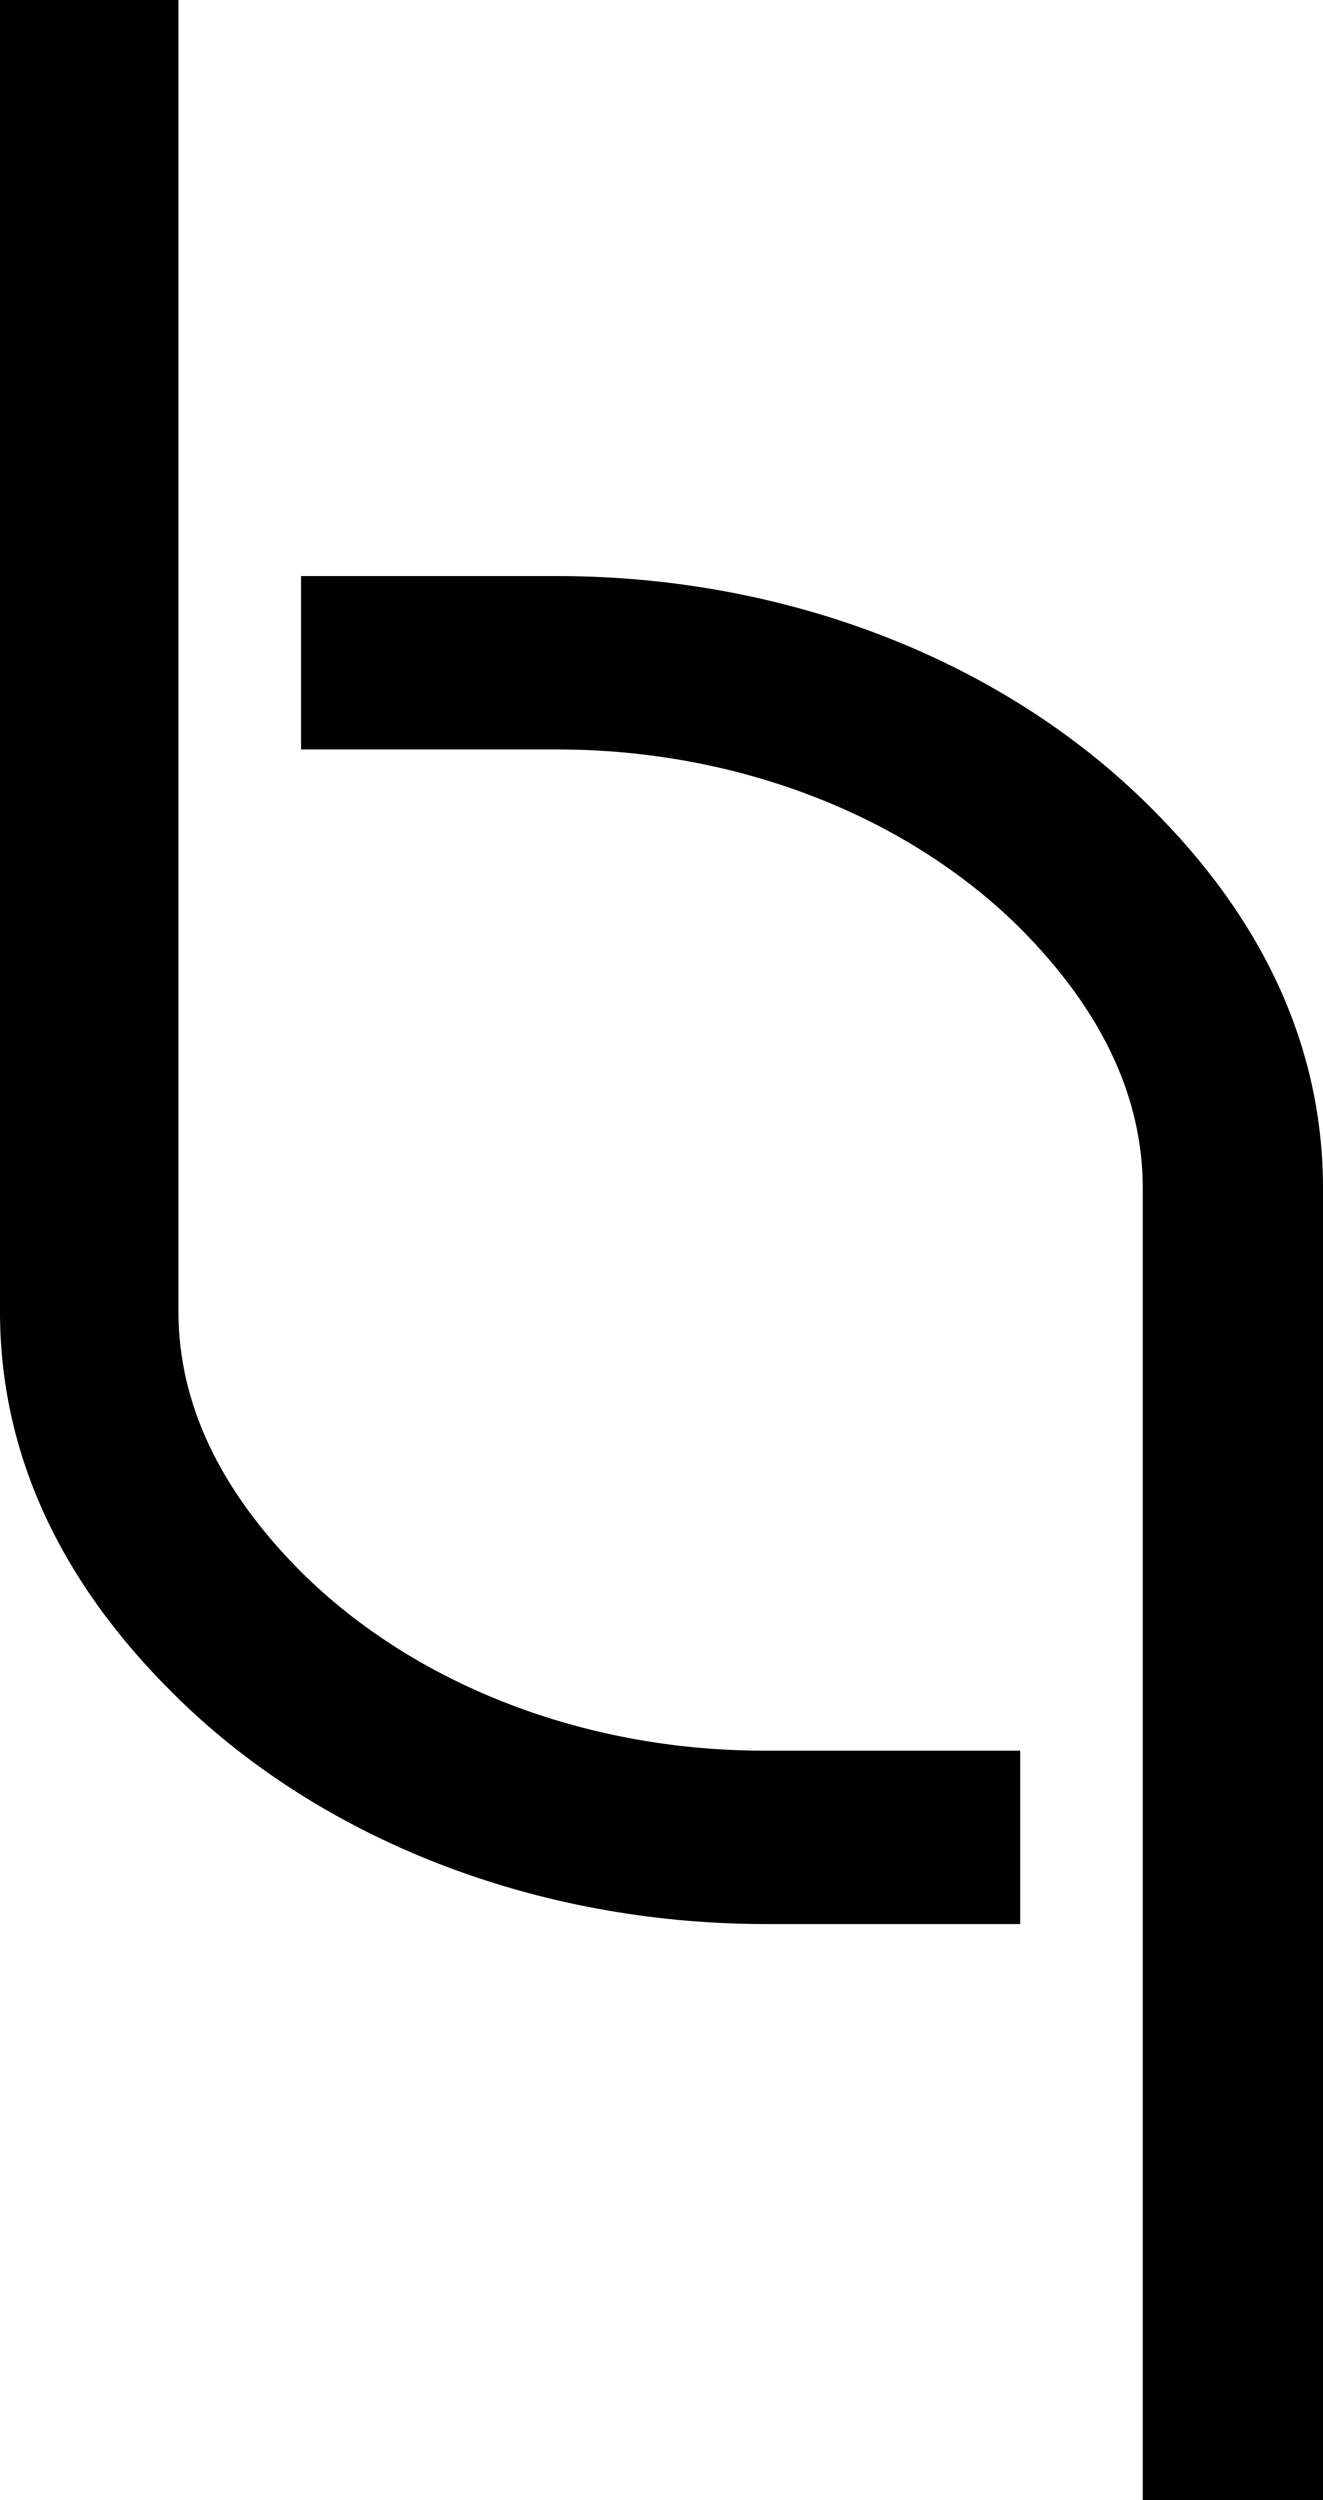
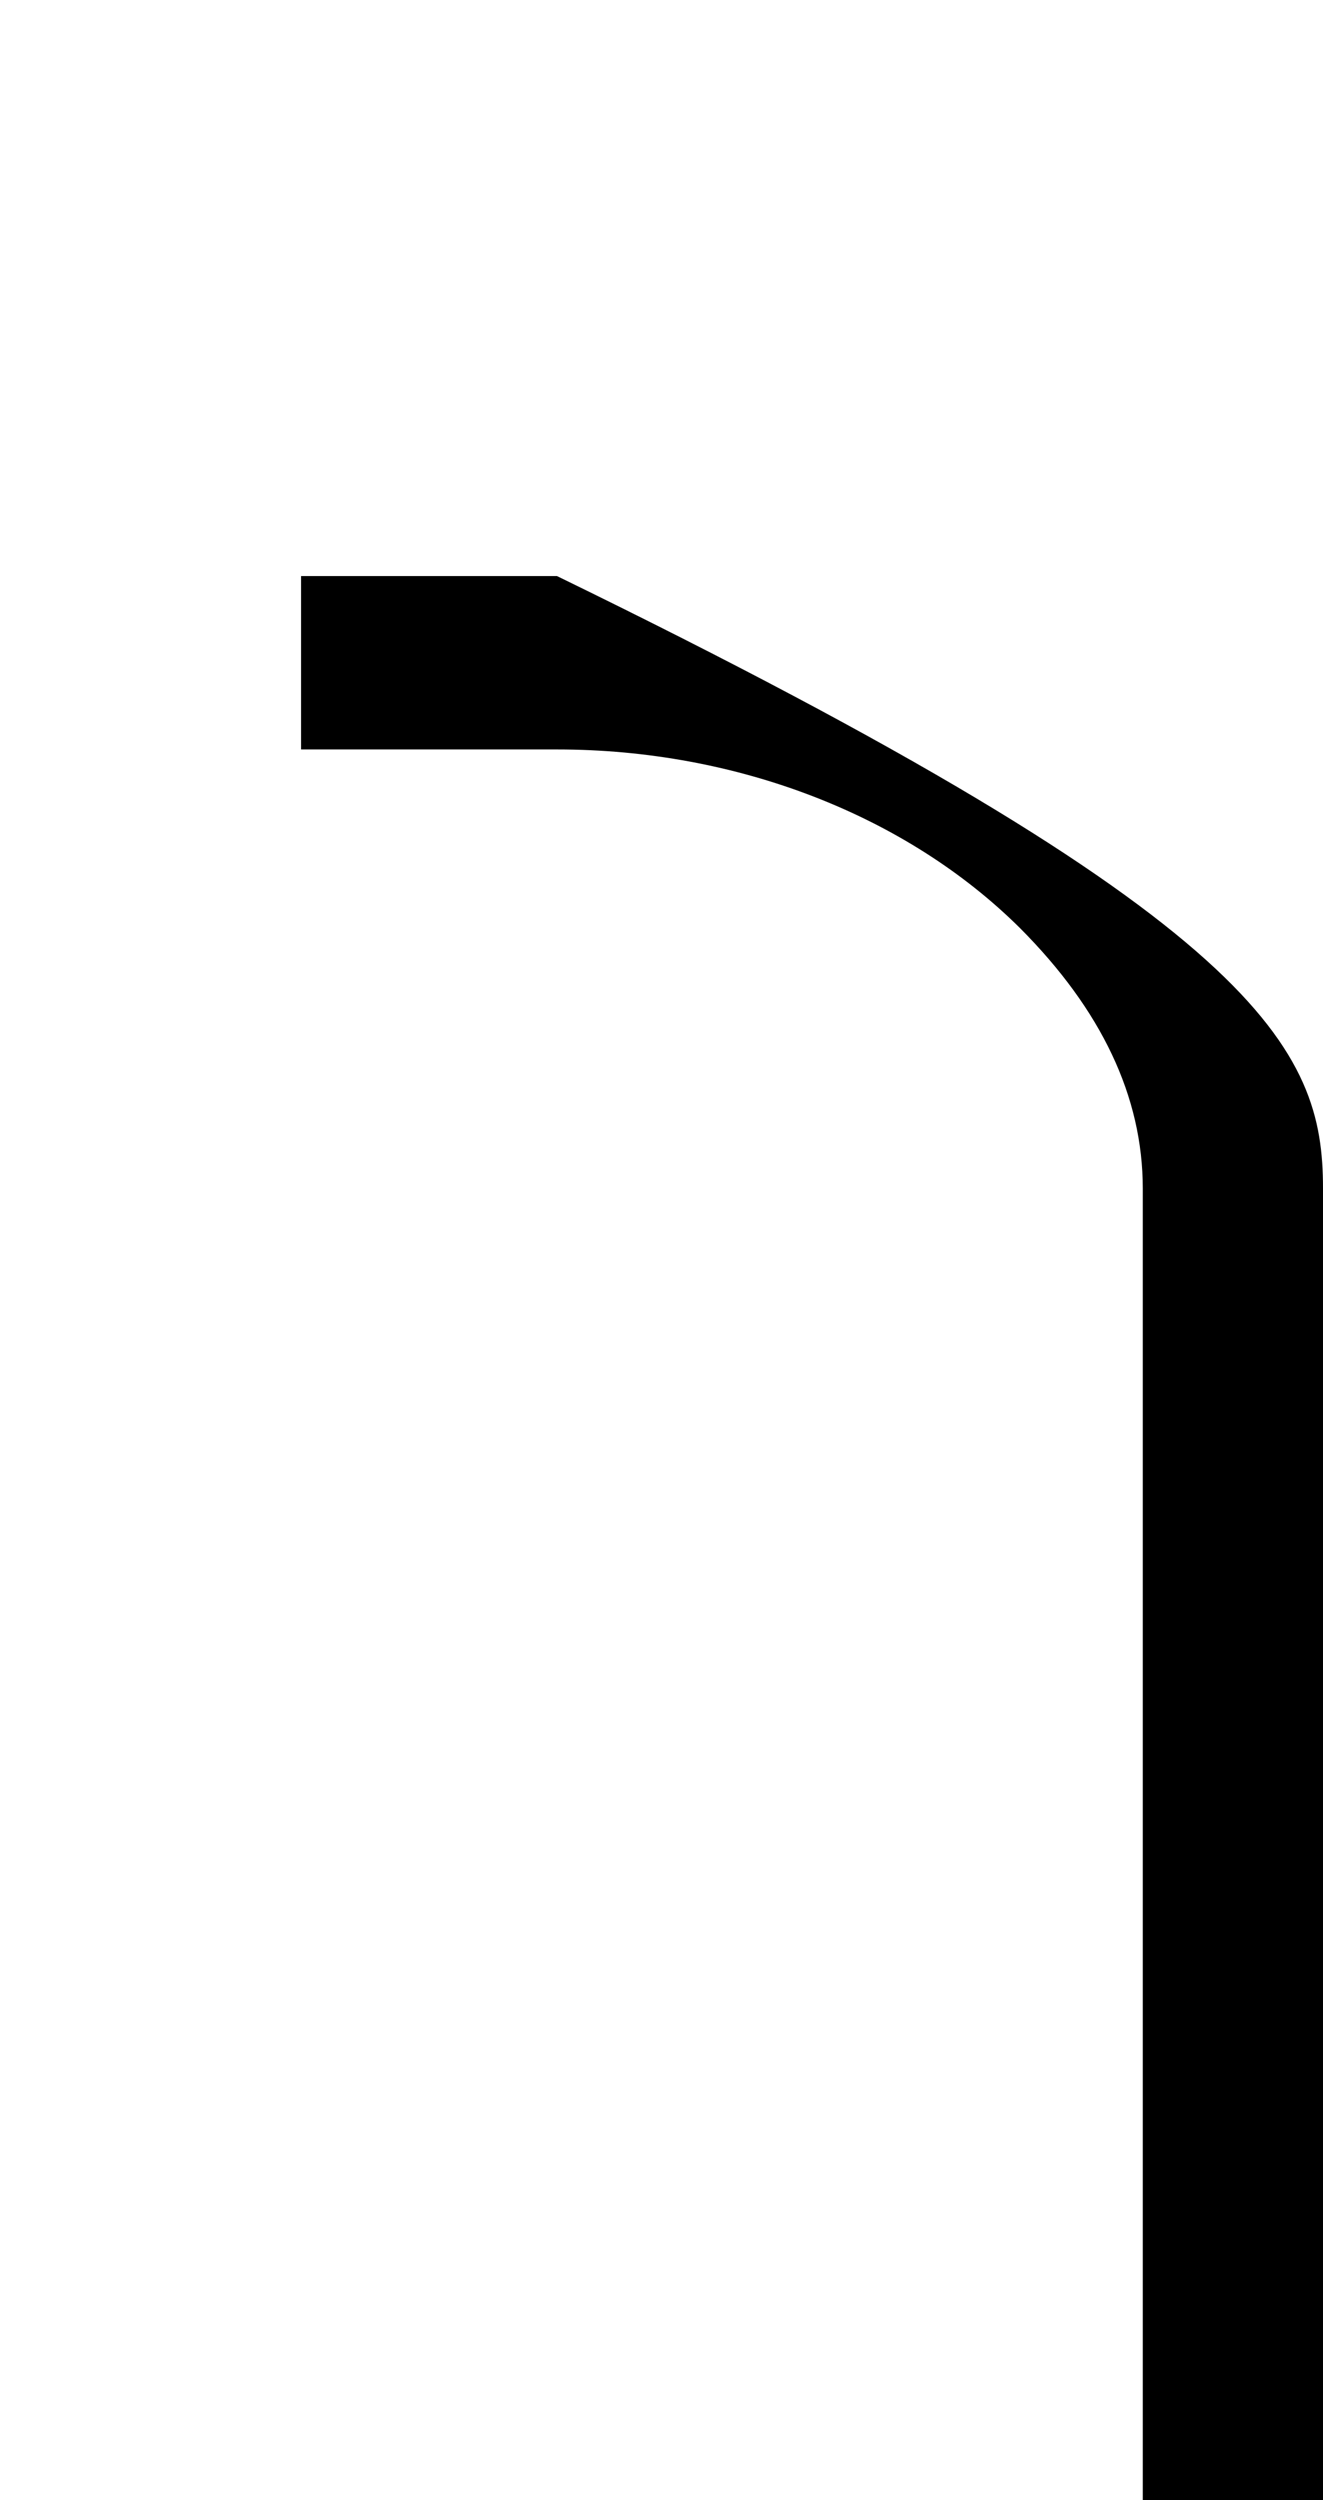
<svg xmlns="http://www.w3.org/2000/svg" width="9" height="17" viewBox="0 0 9 17" fill="none">
-   <path d="M6.952 13.083H5.211C3.641 13.083 2.17 12.505 1.177 11.514C0.392 10.736 0 9.863 0 8.919V0H1.214V8.919C1.214 9.544 1.496 10.134 2.048 10.688C2.82 11.455 3.973 11.904 5.199 11.904H6.94V13.083H6.952Z" fill="black" />
-   <path d="M9 17H7.774V8.081C7.774 7.456 7.492 6.866 6.94 6.312C6.168 5.545 5.015 5.096 3.789 5.096H2.048V3.917H3.789C5.359 3.917 6.83 4.495 7.823 5.486C8.608 6.264 9 7.137 9 8.081V17Z" fill="black" />
+   <path d="M9 17H7.774V8.081C7.774 7.456 7.492 6.866 6.94 6.312C6.168 5.545 5.015 5.096 3.789 5.096H2.048V3.917H3.789C8.608 6.264 9 7.137 9 8.081V17Z" fill="black" />
</svg>